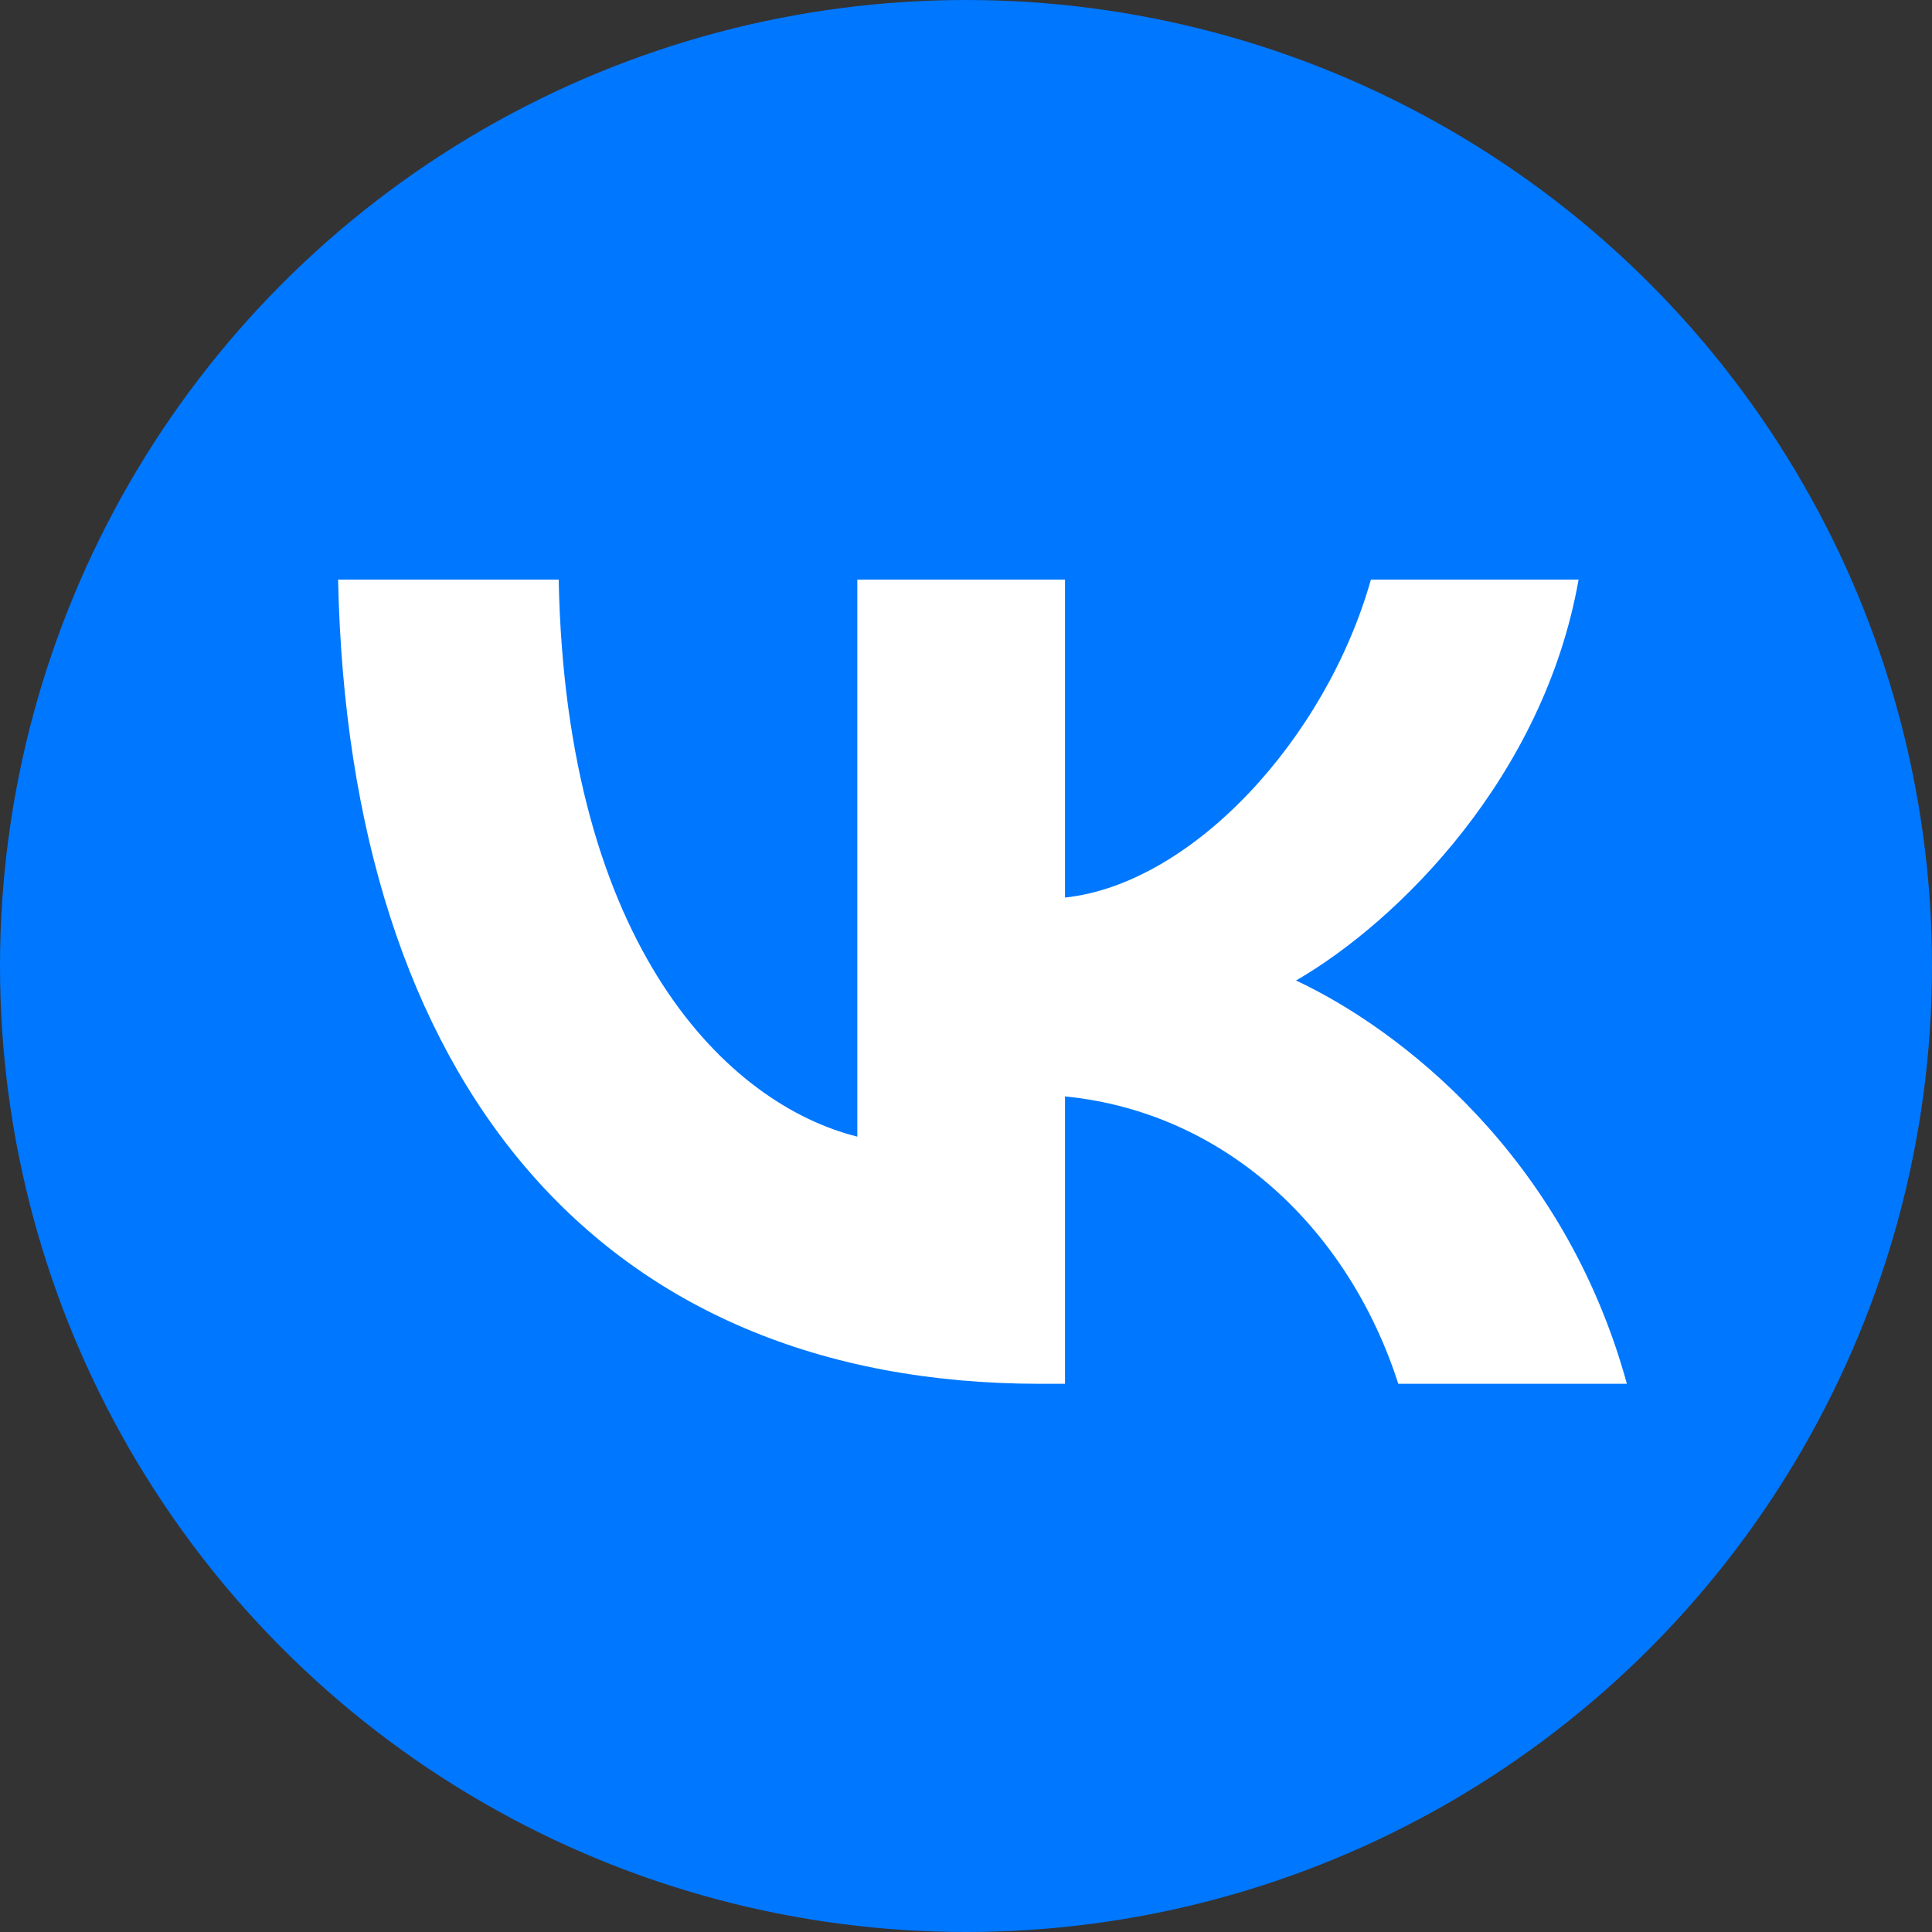
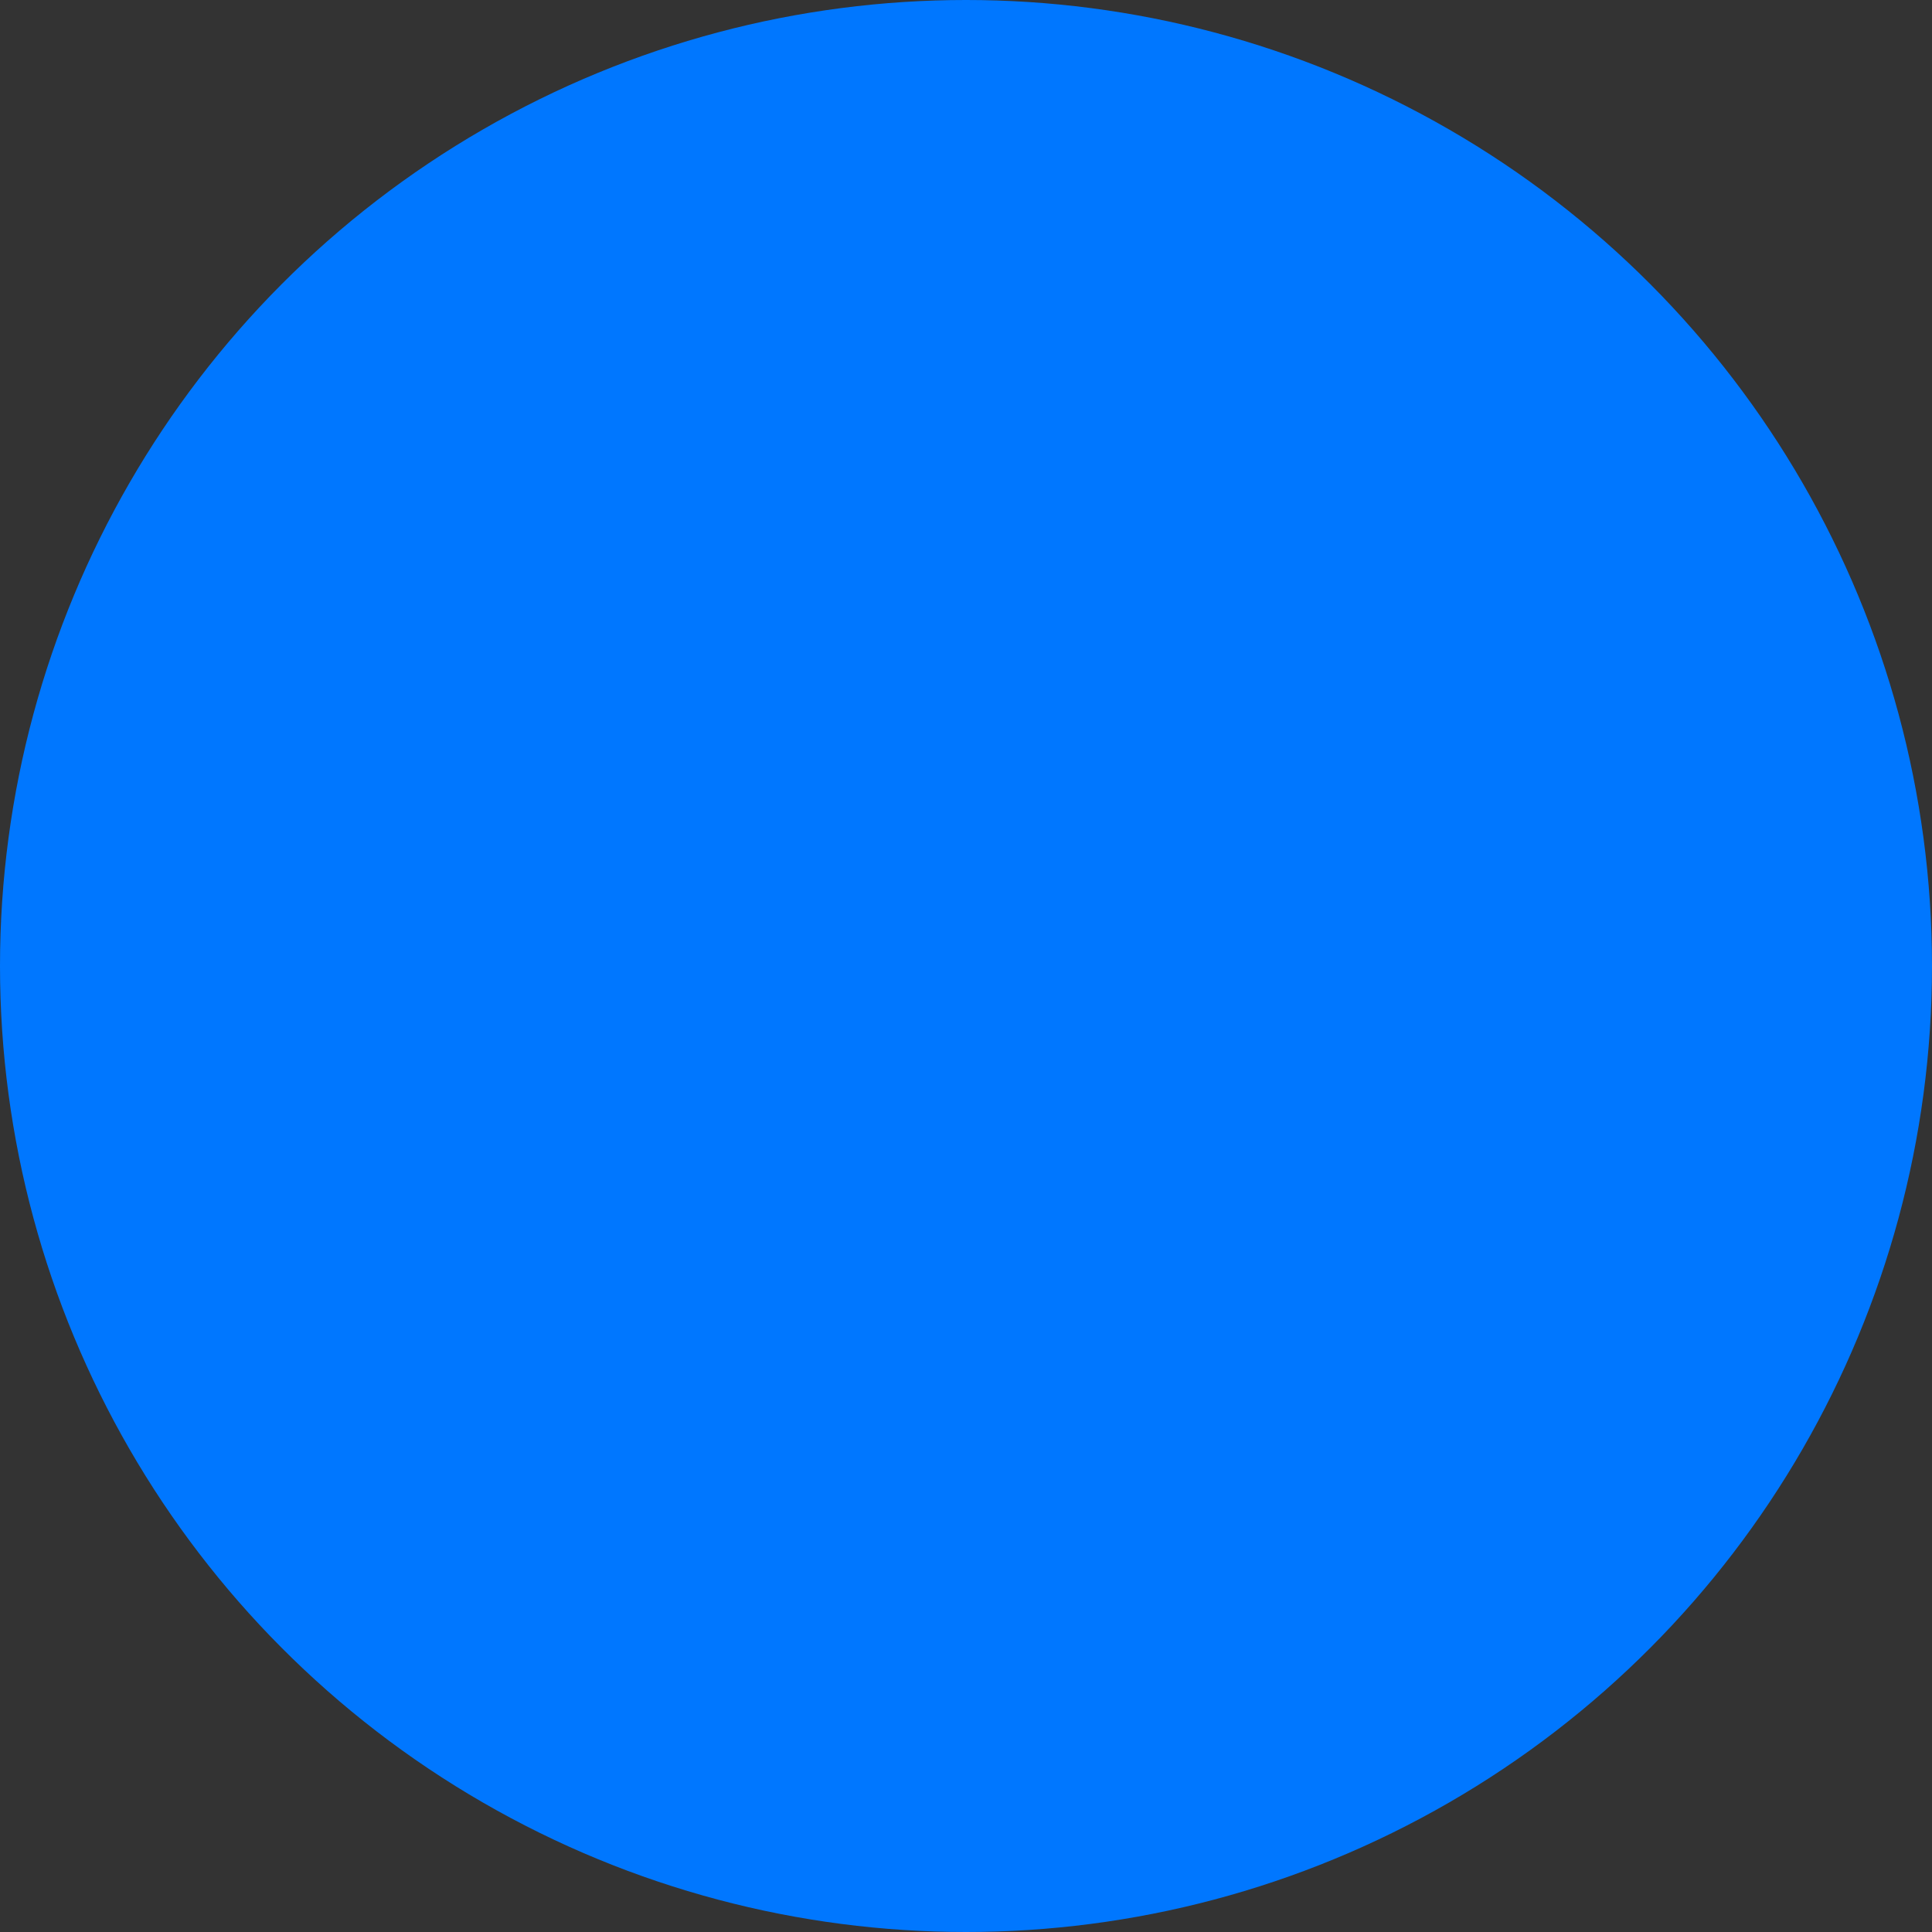
<svg xmlns="http://www.w3.org/2000/svg" width="40" height="40" viewBox="0 0 40 40" fill="none">
  <rect x="0" y="0" width="40" height="40" fill="#333333" stroke="none" />
  <circle cx="20" cy="20" r="20" fill="#0077FF" />
-   <path d="M21.533 28.65C12.417 28.65 7.217 22.4 7 12H11.567C11.717 19.633 15.083 22.867 17.75 23.533V12H22.05V18.583C24.683 18.3 27.45 15.3 28.383 12H32.683C31.966 16.067 28.966 19.067 26.833 20.3C28.966 21.3 32.383 23.917 33.683 28.65H28.95C27.933 25.483 25.4 23.033 22.05 22.7V28.65H21.533Z" fill="white" />
</svg>